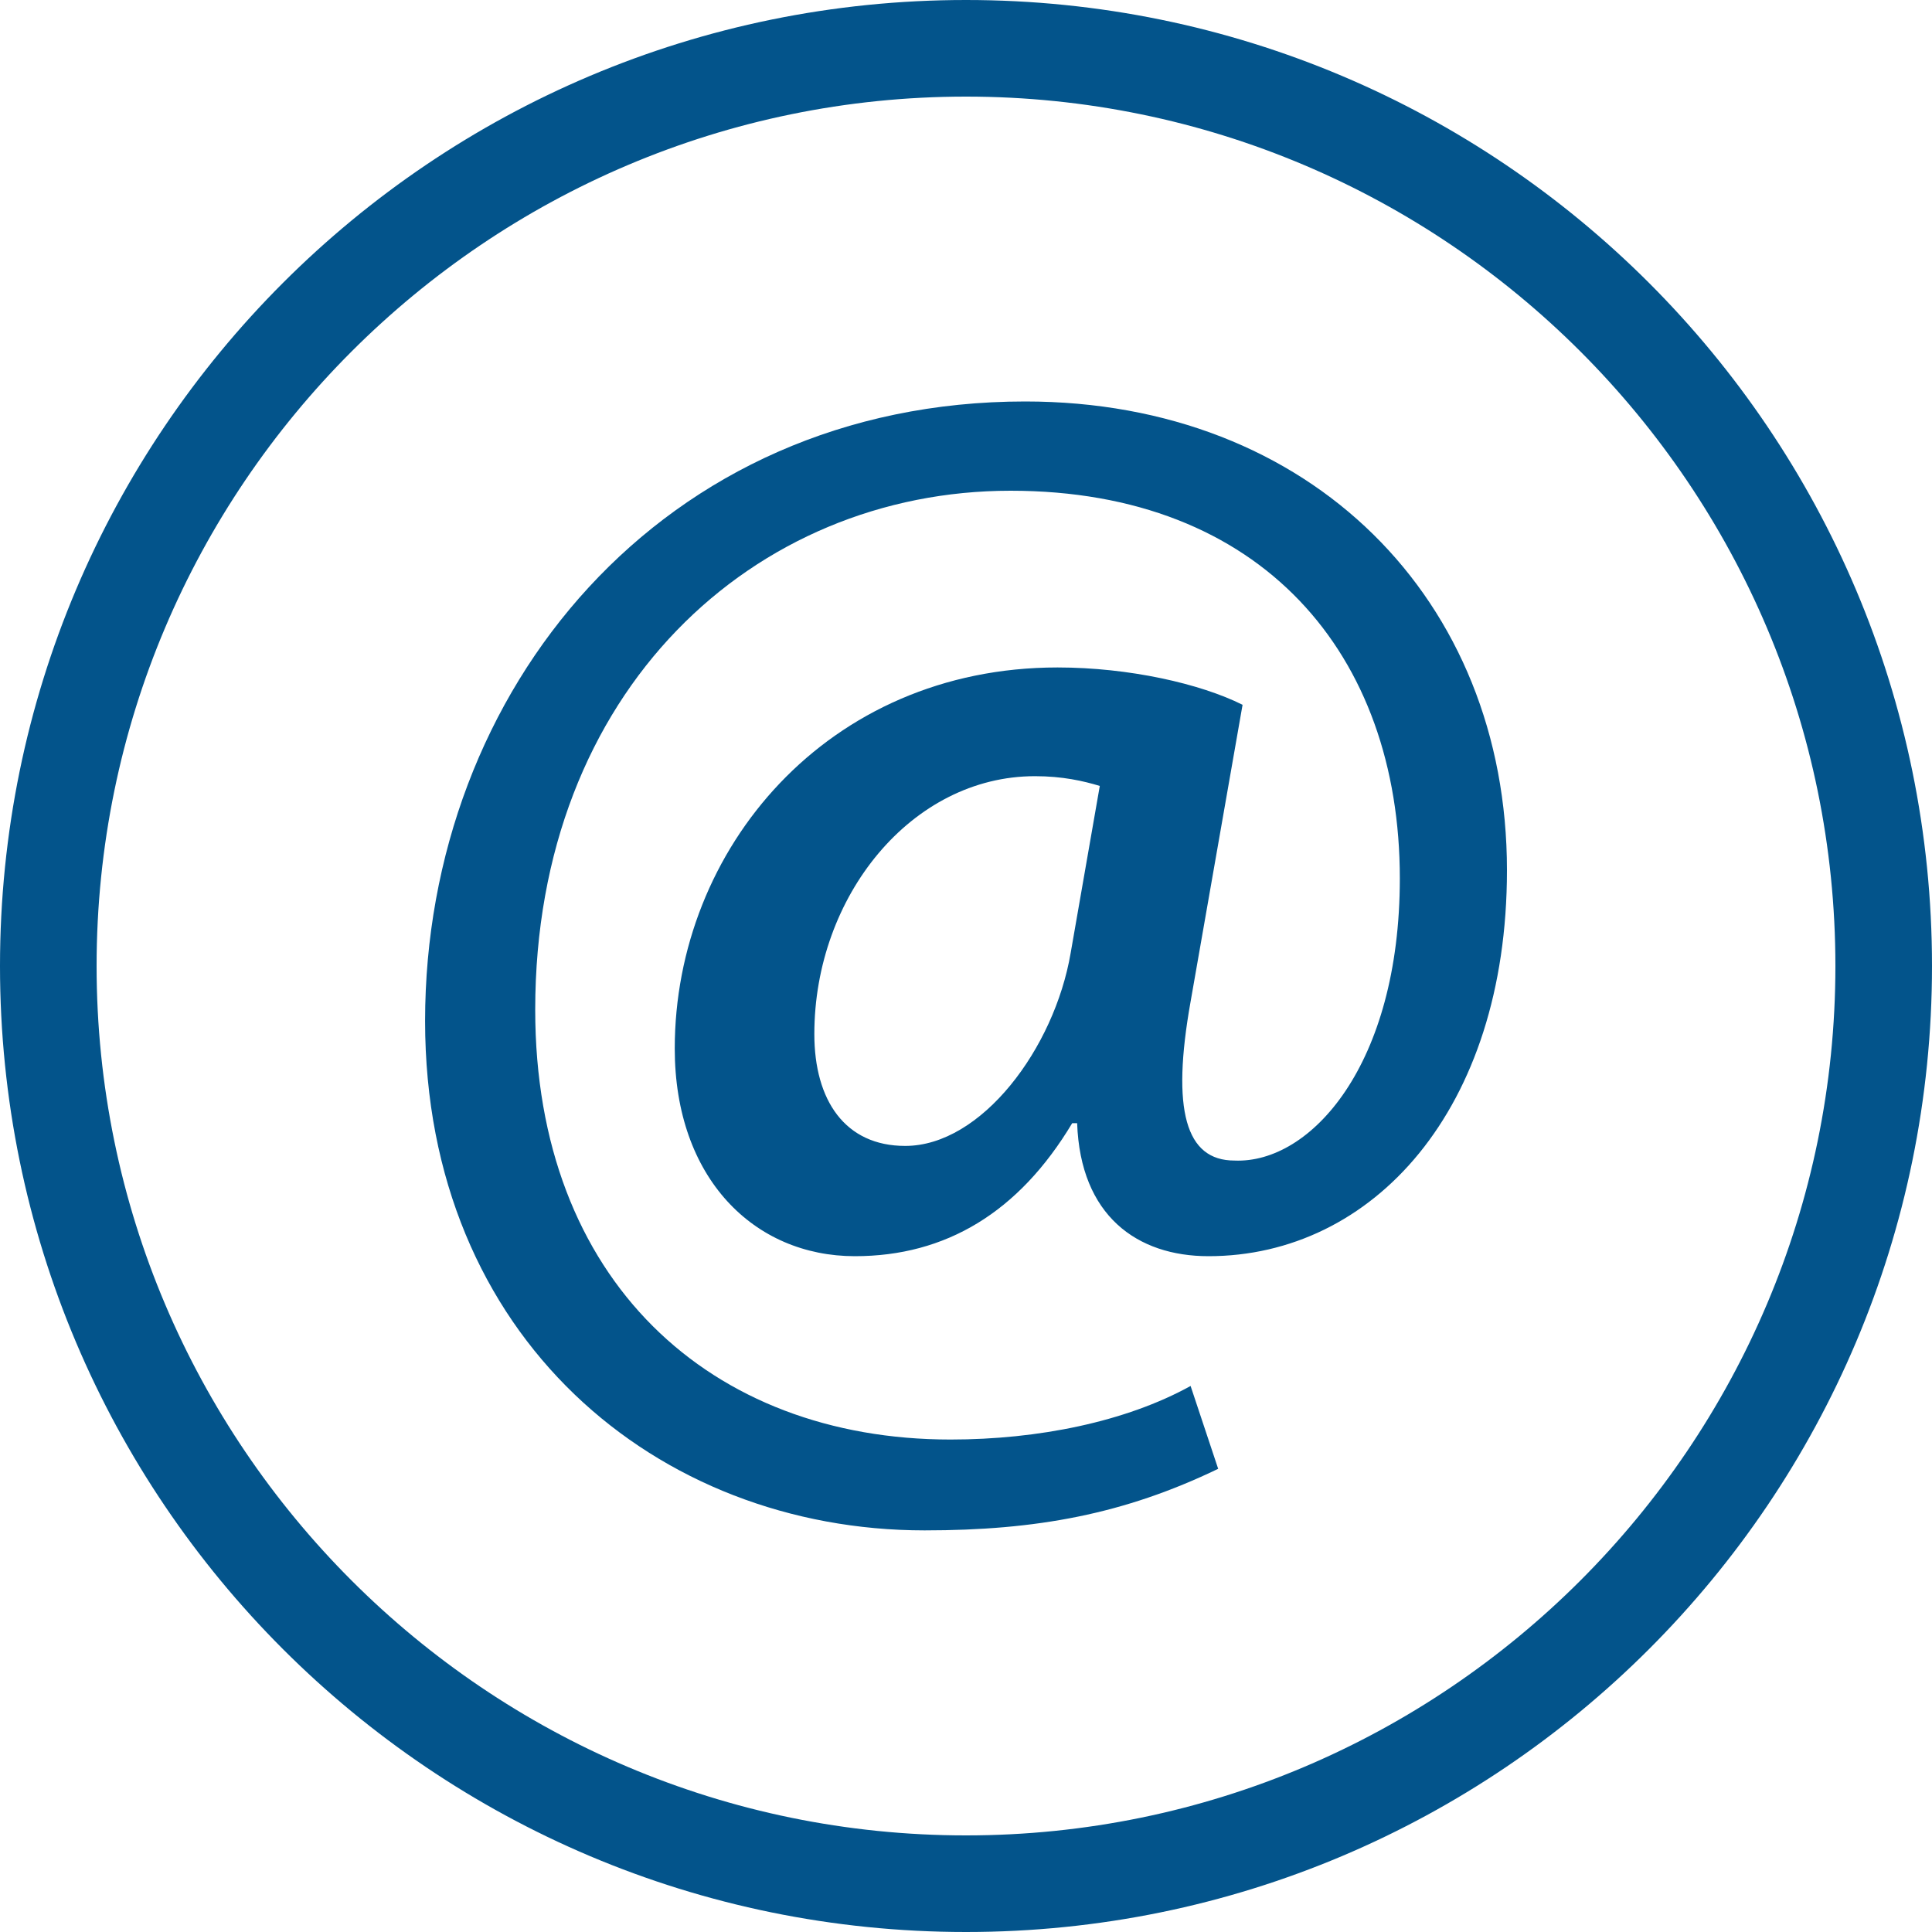
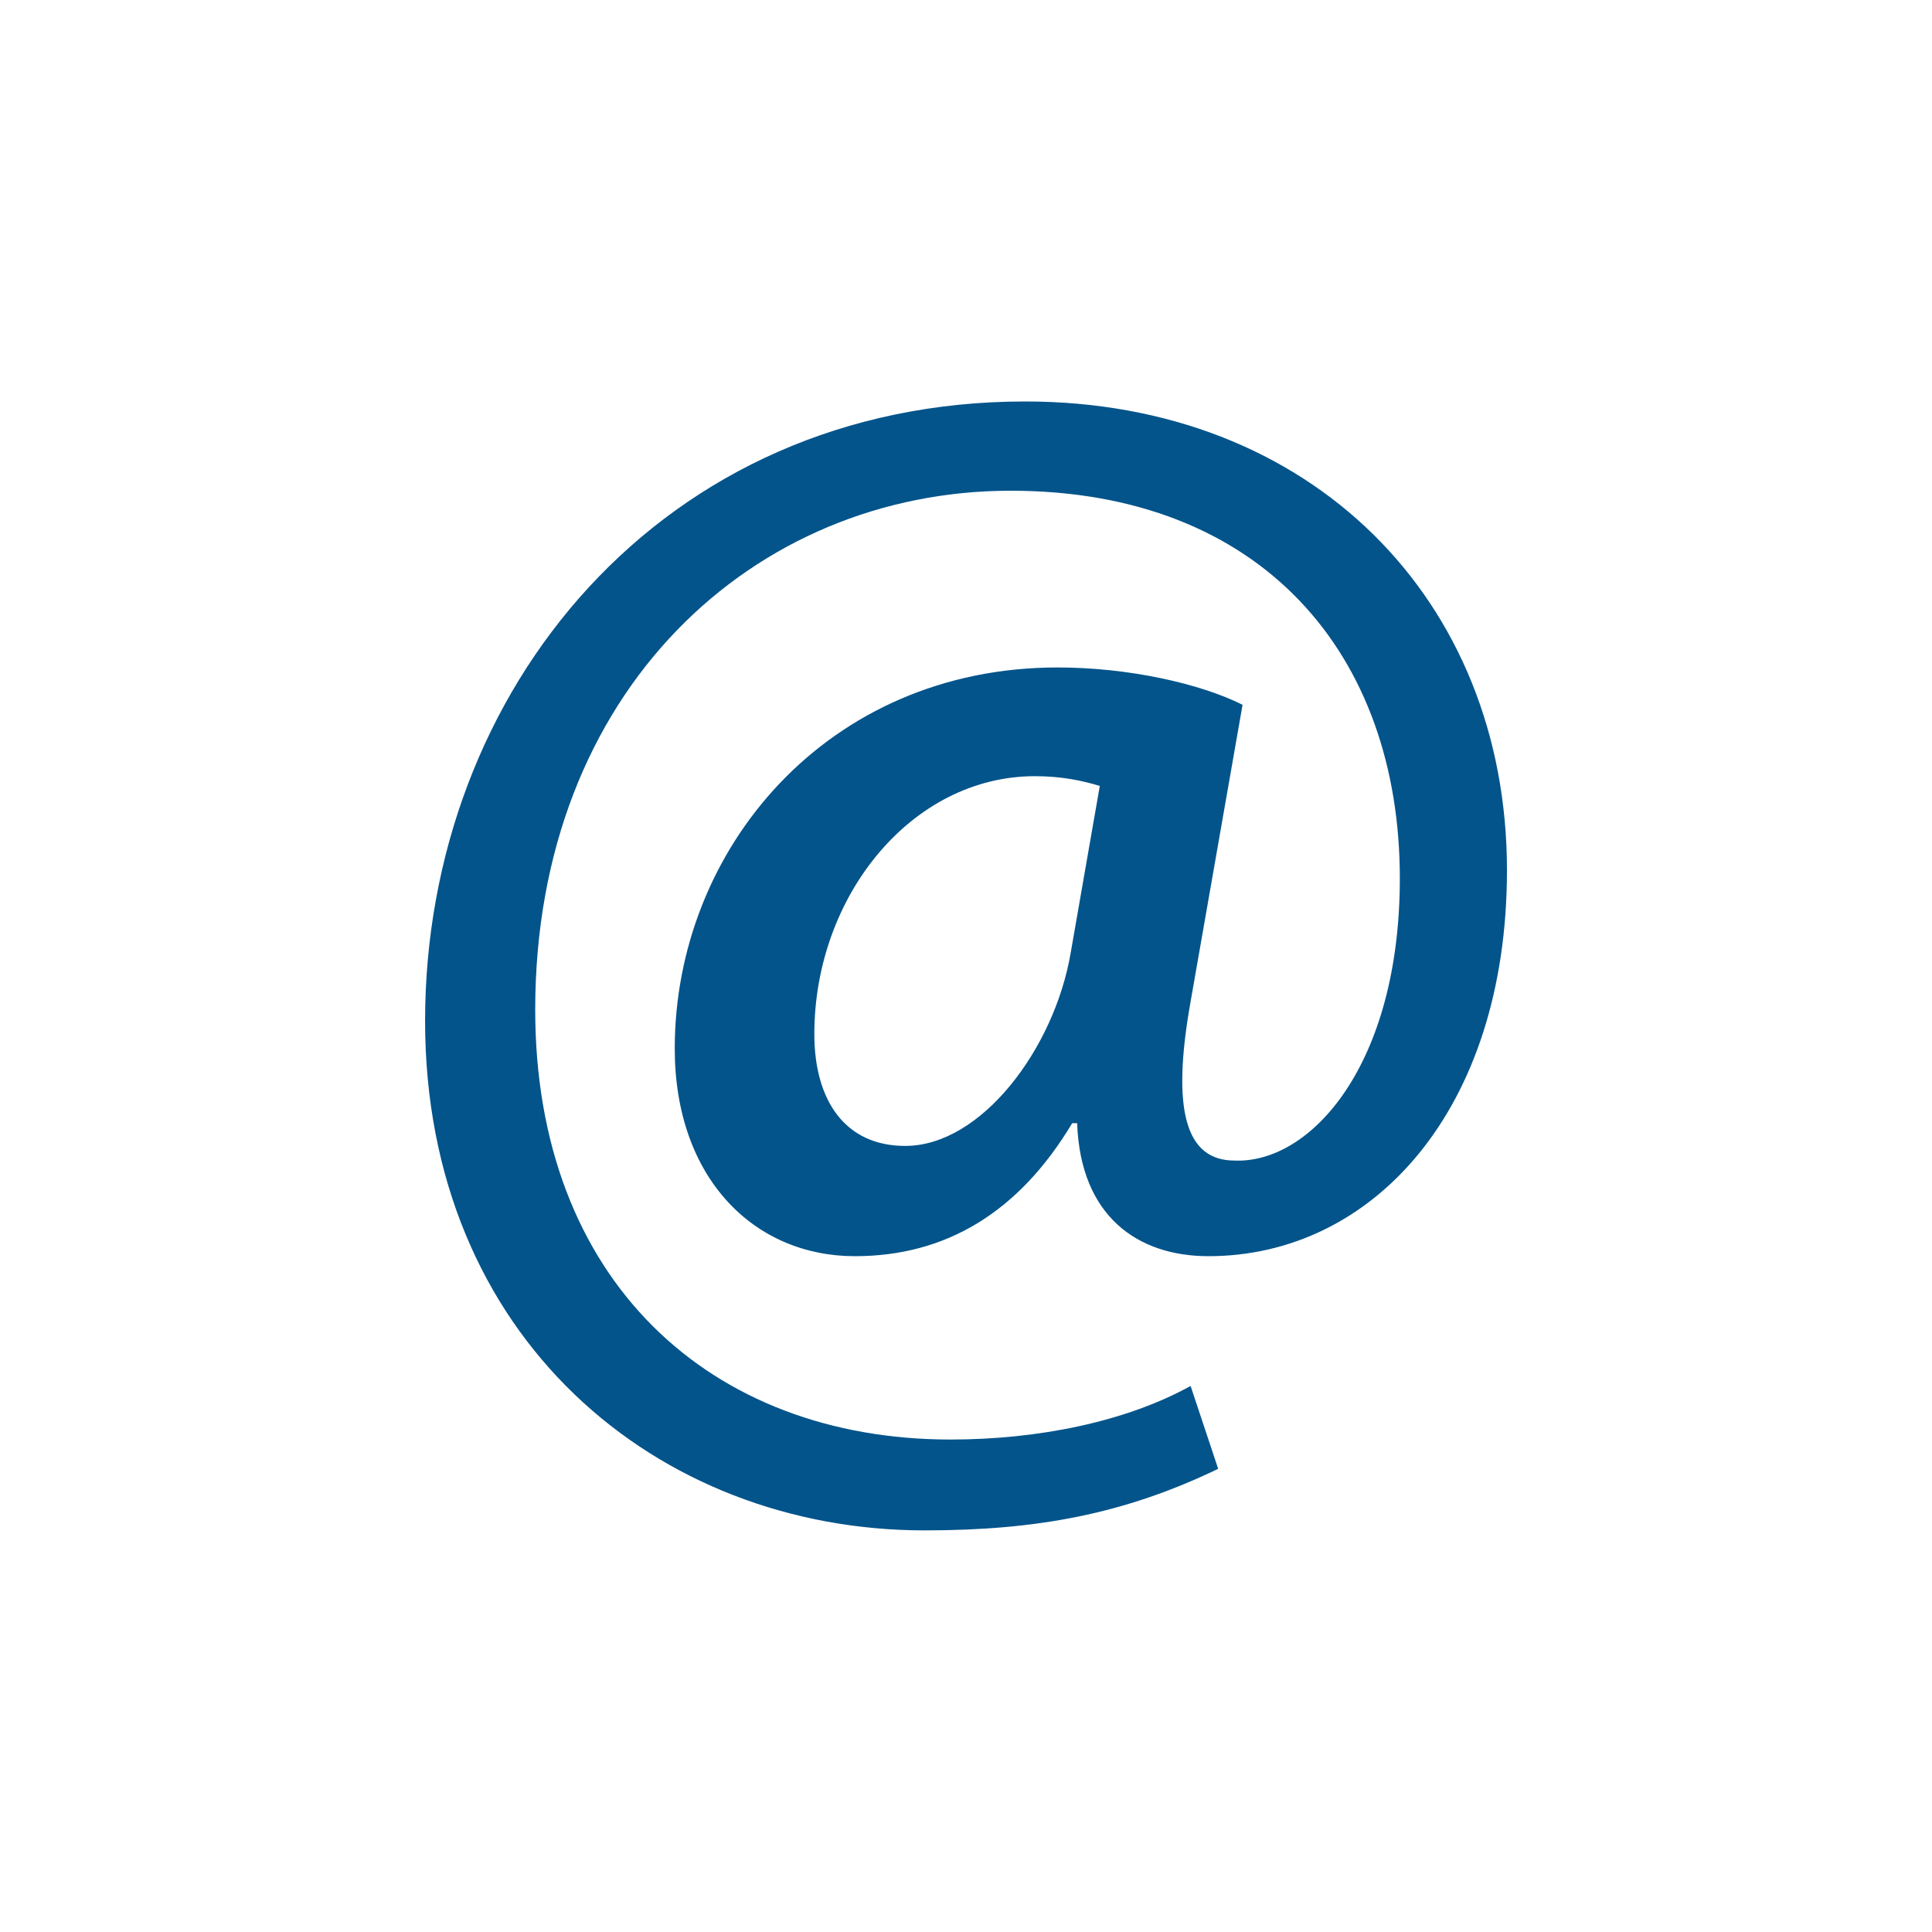
<svg xmlns="http://www.w3.org/2000/svg" version="1.1" width="40px" height="40px" viewBox="0,0,256,256">
  <g fill="#03548b" fill-rule="nonzero" stroke="none" stroke-width="1" stroke-linecap="butt" stroke-linejoin="miter" stroke-miterlimit="10" stroke-dasharray="" stroke-dashoffset="0" font-family="none" font-weight="none" font-size="none" text-anchor="none" style="mix-blend-mode: normal">
    <g transform="scale(6.4,6.4)">
      <g>
        <g>
          <g>
-             <path d="M20,2c9.925,0 18,8.075 18,18c0,9.925 -8.075,18 -18,18c-9.925,0 -18,-8.075 -18,-18c0,-9.925 8.075,-18 18,-18M20,0c-11.047,0 -20,8.954 -20,20c0,11.047 8.953,20 20,20c11.045,0 20,-8.953 20,-20c0,-11.046 -8.955,-20 -20,-20z" />
-           </g>
+             </g>
        </g>
        <g>
          <path d="M25.221,30.41c-1.947,0.939 -3.76,1.275 -6.078,1.275c-5.541,0 -10.342,-3.995 -10.342,-10.546c0,-6.85 4.902,-12.827 12.424,-12.827c5.912,0 9.975,4.097 9.975,9.705c0,4.969 -2.787,7.991 -6.18,7.991c-1.477,0 -2.652,-0.838 -2.719,-2.754h-0.102c-1.107,1.848 -2.619,2.754 -4.5,2.754c-2.082,0 -3.729,-1.611 -3.729,-4.299c0,-4.128 3.158,-7.89 7.926,-7.89c1.479,0 2.957,0.336 3.83,0.773l-1.076,6.145c-0.402,2.25 -0.102,3.291 0.908,3.291c1.578,0.068 3.424,-1.982 3.424,-5.843c0,-4.634 -2.855,-8.025 -8.059,-8.025c-5.307,0 -9.842,4.13 -9.842,10.746c0,5.607 3.629,8.898 8.598,8.898c1.814,0 3.627,-0.367 4.971,-1.109zM22.77,16.272c-0.336,-0.102 -0.771,-0.202 -1.342,-0.202c-2.553,0 -4.568,2.484 -4.568,5.339c0,1.377 0.639,2.316 1.881,2.316c1.578,0 3.088,-2.016 3.426,-3.995z" />
        </g>
      </g>
    </g>
  </g>
</svg>